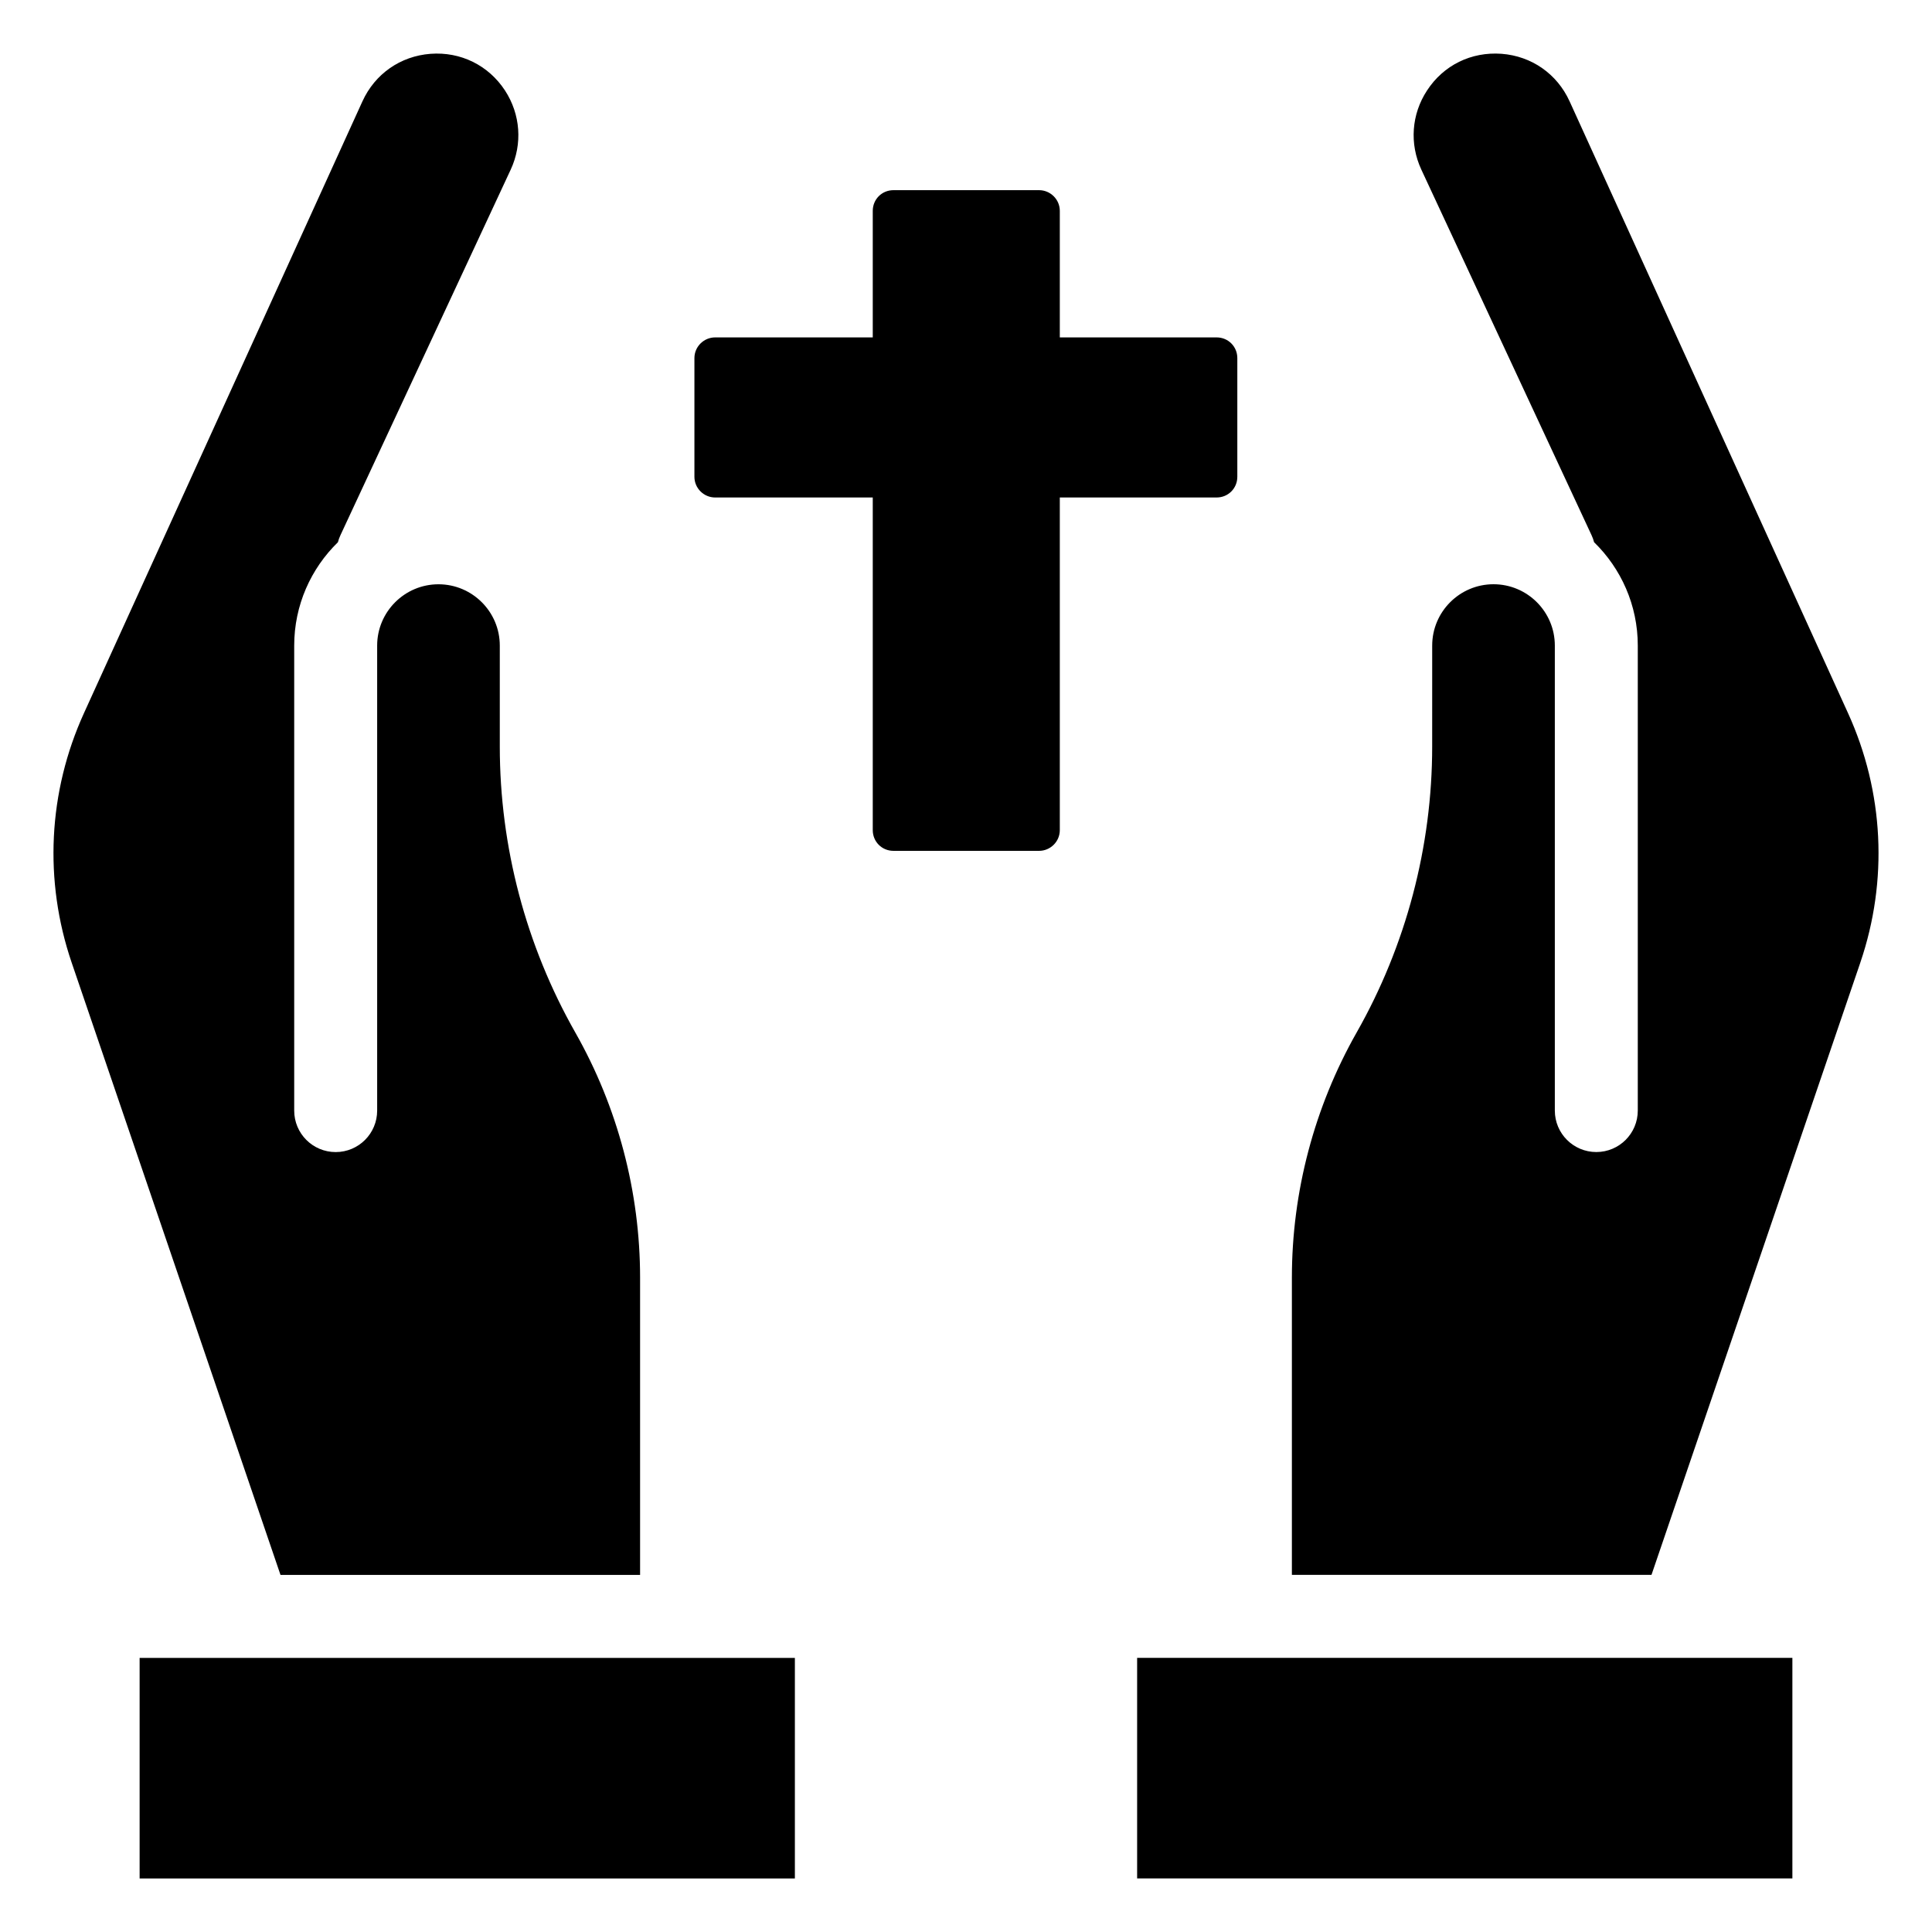
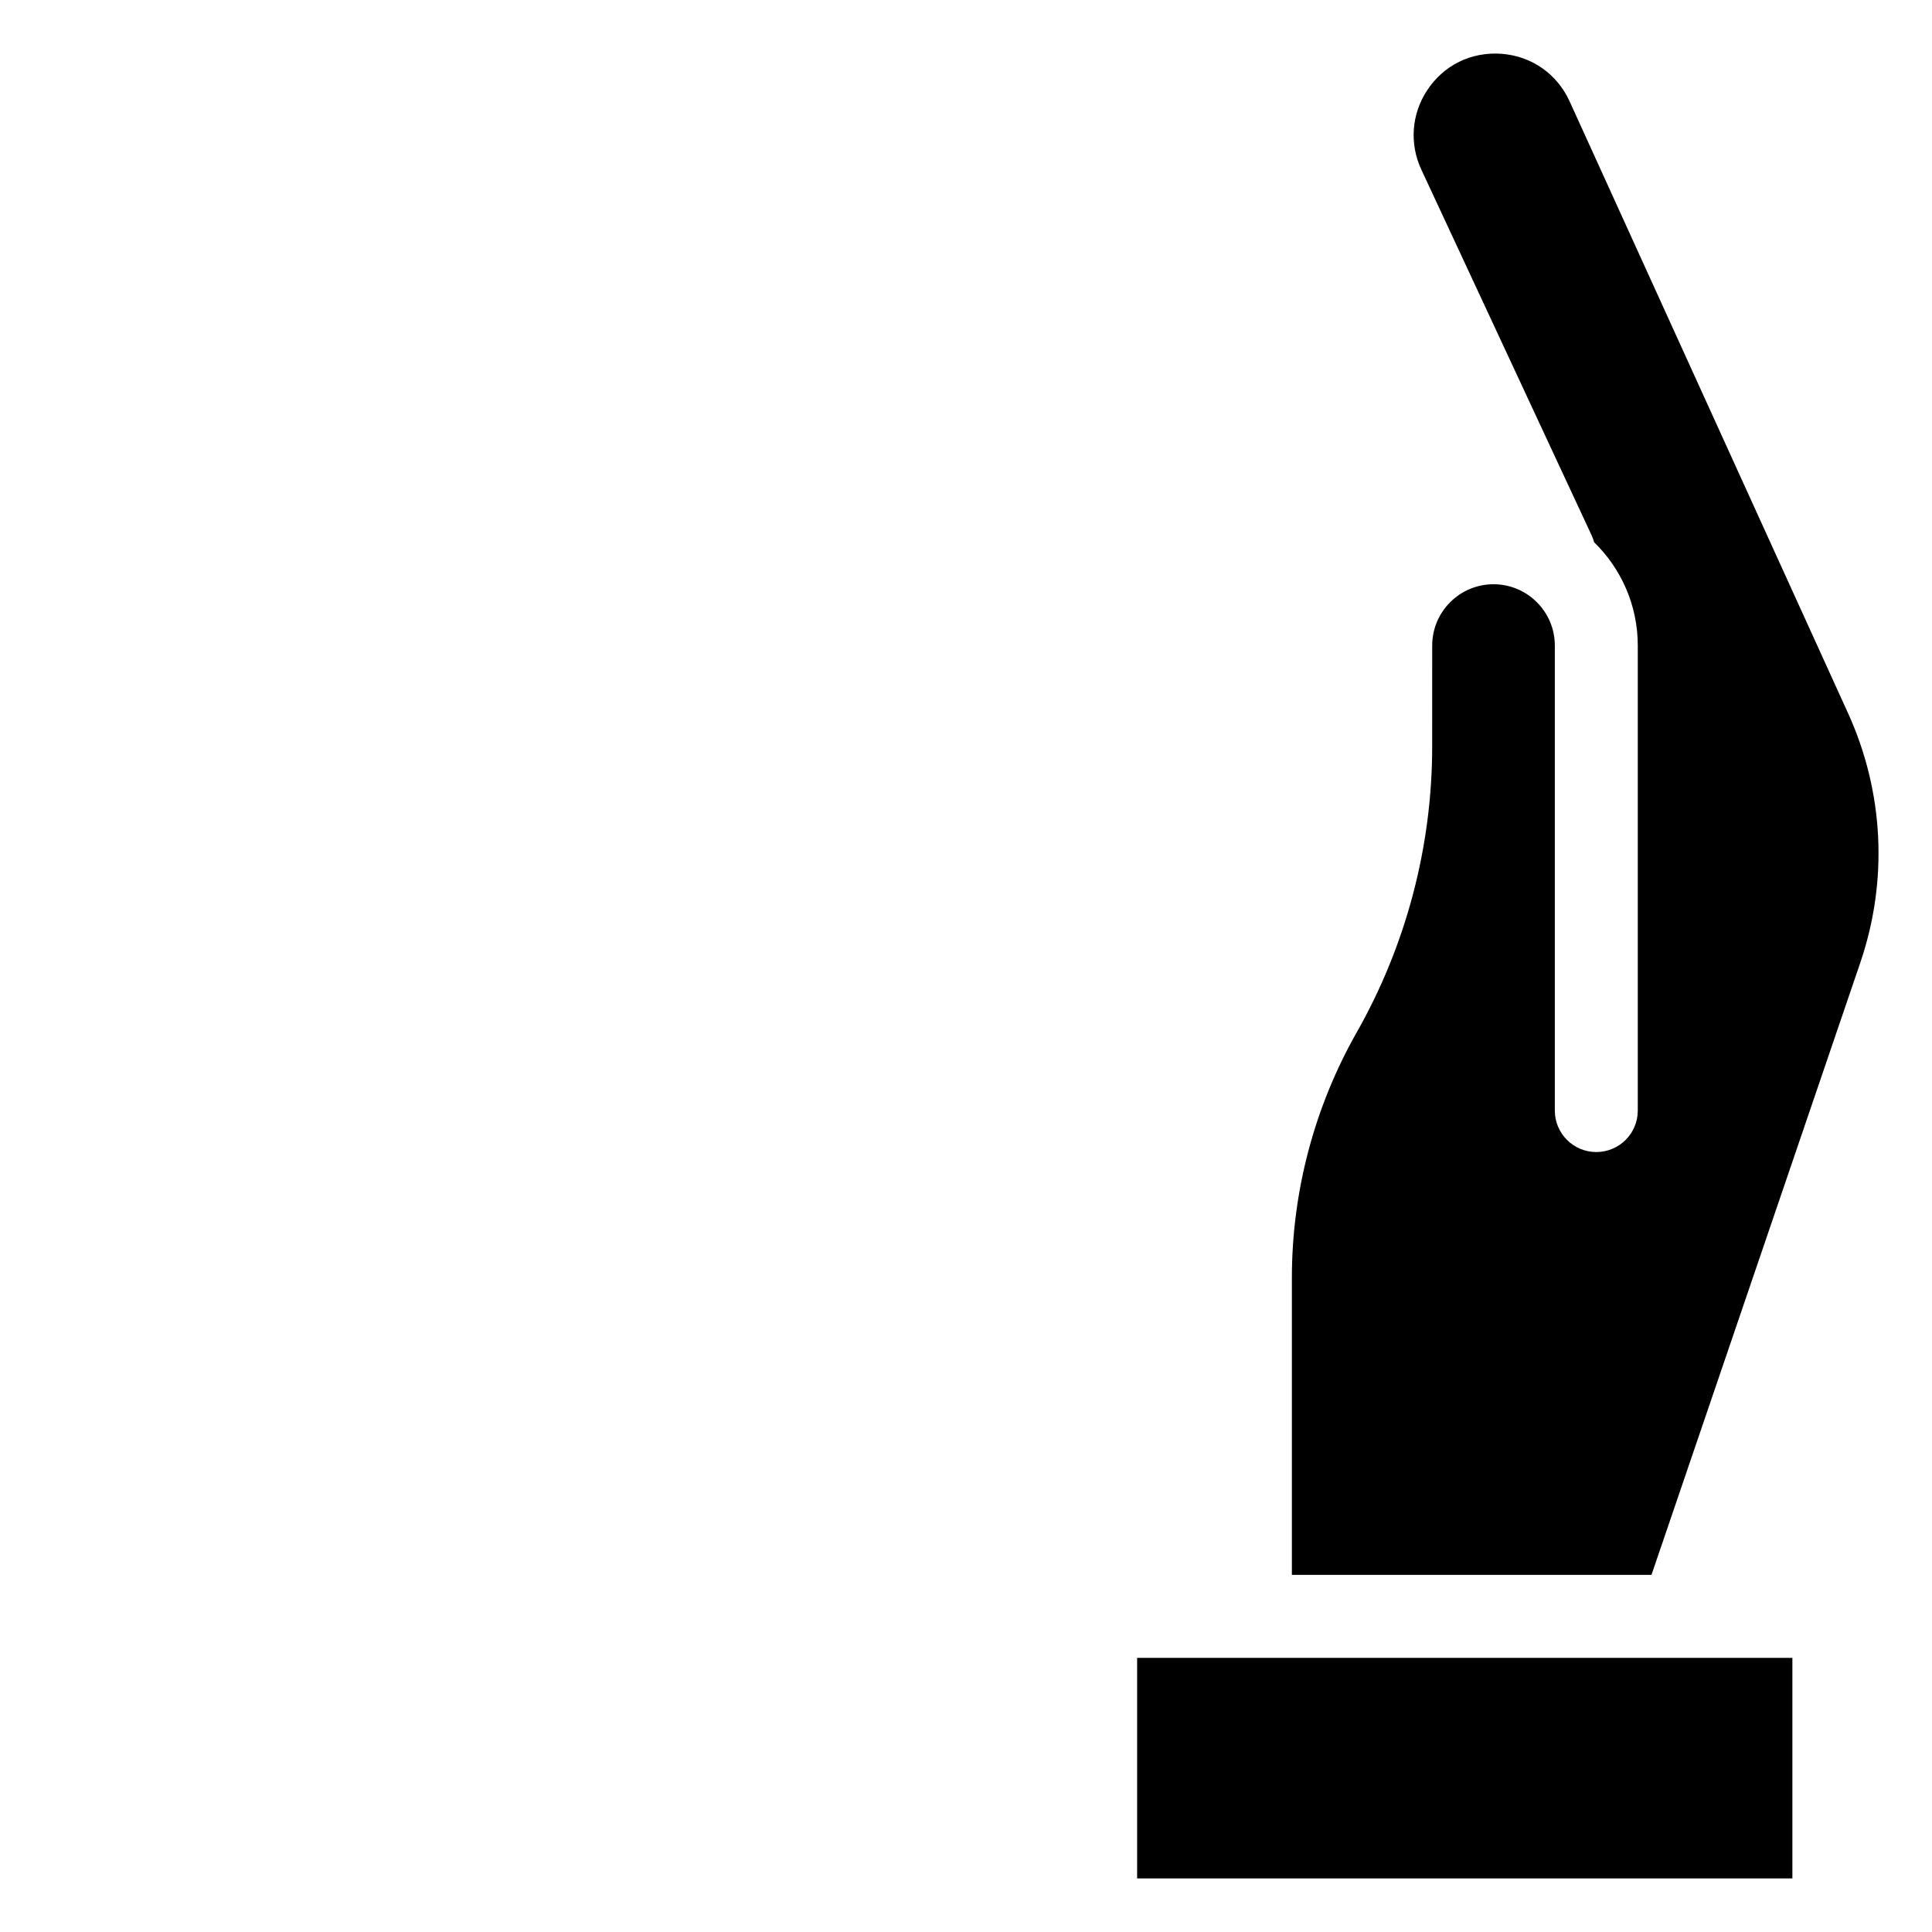
<svg xmlns="http://www.w3.org/2000/svg" fill="#000000" width="800px" height="800px" version="1.1" viewBox="144 144 512 512">
  <g>
    <path d="m619 641.8h-173.65v-58.453h173.65zm18.012-242.72-55.352 162.28h-95.297v-78.762c0-22.723 5.938-45.188 17.152-64.961 13.105-23.078 20.027-49.289 20.027-75.812l0.004-26.746c0-8.961 7.289-16.25 16.25-16.25 8.965 0 16.25 7.289 16.25 16.25v123.23c0 6.074 4.918 10.992 10.992 10.992 6.074 0 10.992-4.918 10.992-10.992v-123.23c0-10.723-4.445-20.438-11.582-27.391-0.16-0.645-0.398-1.277-0.688-1.898l-45.09-96.84c-3.18-6.836-2.621-14.672 1.512-20.973 4.367-6.699 11.699-10.305 19.738-9.723 7.988 0.613 14.727 5.324 18.043 12.602l73.781 162.12c9.512 20.891 10.672 44.379 3.266 66.102z" />
-     <path d="m162.99 399.1c-7.406-21.734-6.246-45.223 3.262-66.117l73.793-162.12c3.316-7.277 10.059-11.988 18.031-12.602 7.984-0.602 15.371 3.027 19.75 9.715 4.121 6.312 4.68 14.156 1.512 20.984l-45.102 96.84c-0.289 0.621-0.527 1.254-0.688 1.898-7.137 6.957-11.582 16.668-11.582 27.391v123.23c0 6.074 4.918 10.992 10.992 10.992 6.074 0 10.992-4.918 10.992-10.992v-123.23c0-8.961 7.289-16.25 16.25-16.25s16.25 7.289 16.25 16.25v26.75c0 26.523 6.922 52.734 20.027 75.812 11.219 19.762 17.152 42.227 17.152 64.961v78.762h-95.293zm191.66 242.71h-173.65v-58.453h173.65z" />
-     <path d="m424.86 275.84h41.547c3.078 0 5.496-2.418 5.496-5.496v-31.434c0-3.078-2.418-5.496-5.496-5.496h-41.547v-33.523c0-3.078-2.527-5.496-5.496-5.496h-38.578c-3.078 0-5.496 2.418-5.496 5.496v33.523h-41.766c-2.969 0-5.496 2.418-5.496 5.496v31.434c0 3.078 2.527 5.496 5.496 5.496h41.766v88.148c0 3.078 2.418 5.496 5.496 5.496h38.578c2.969 0 5.496-2.418 5.496-5.496z" />
  </g>
</svg>